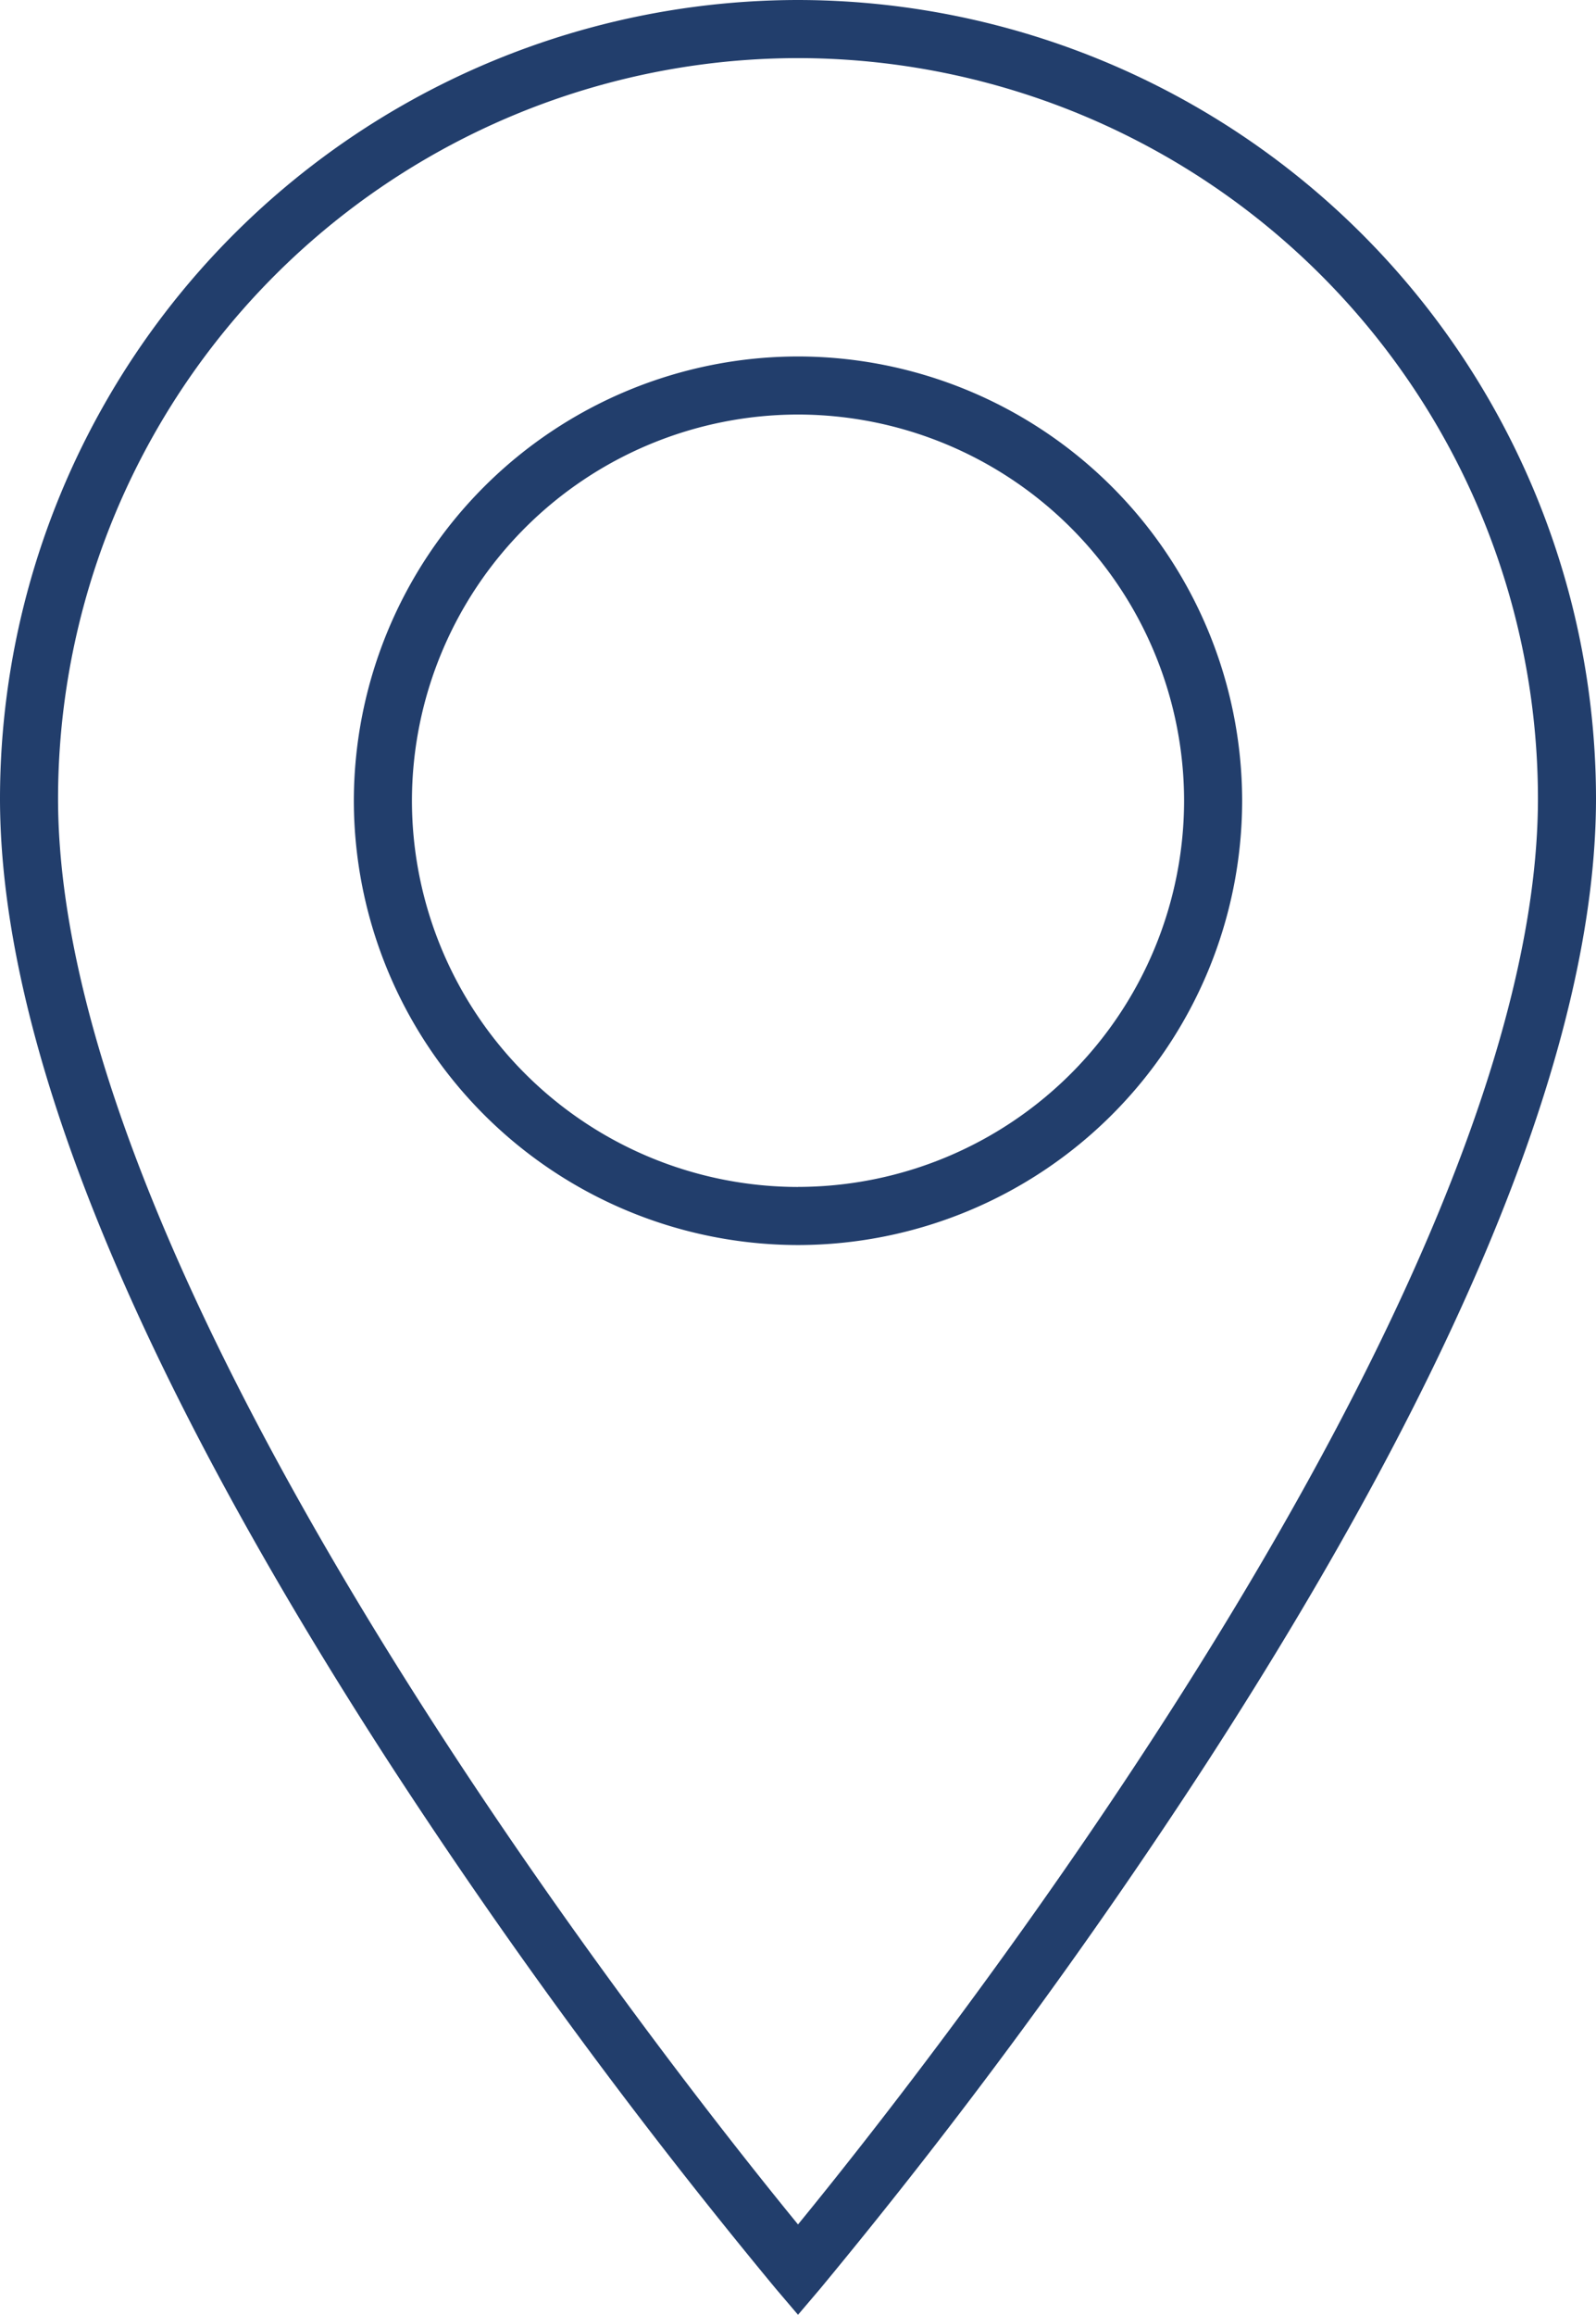
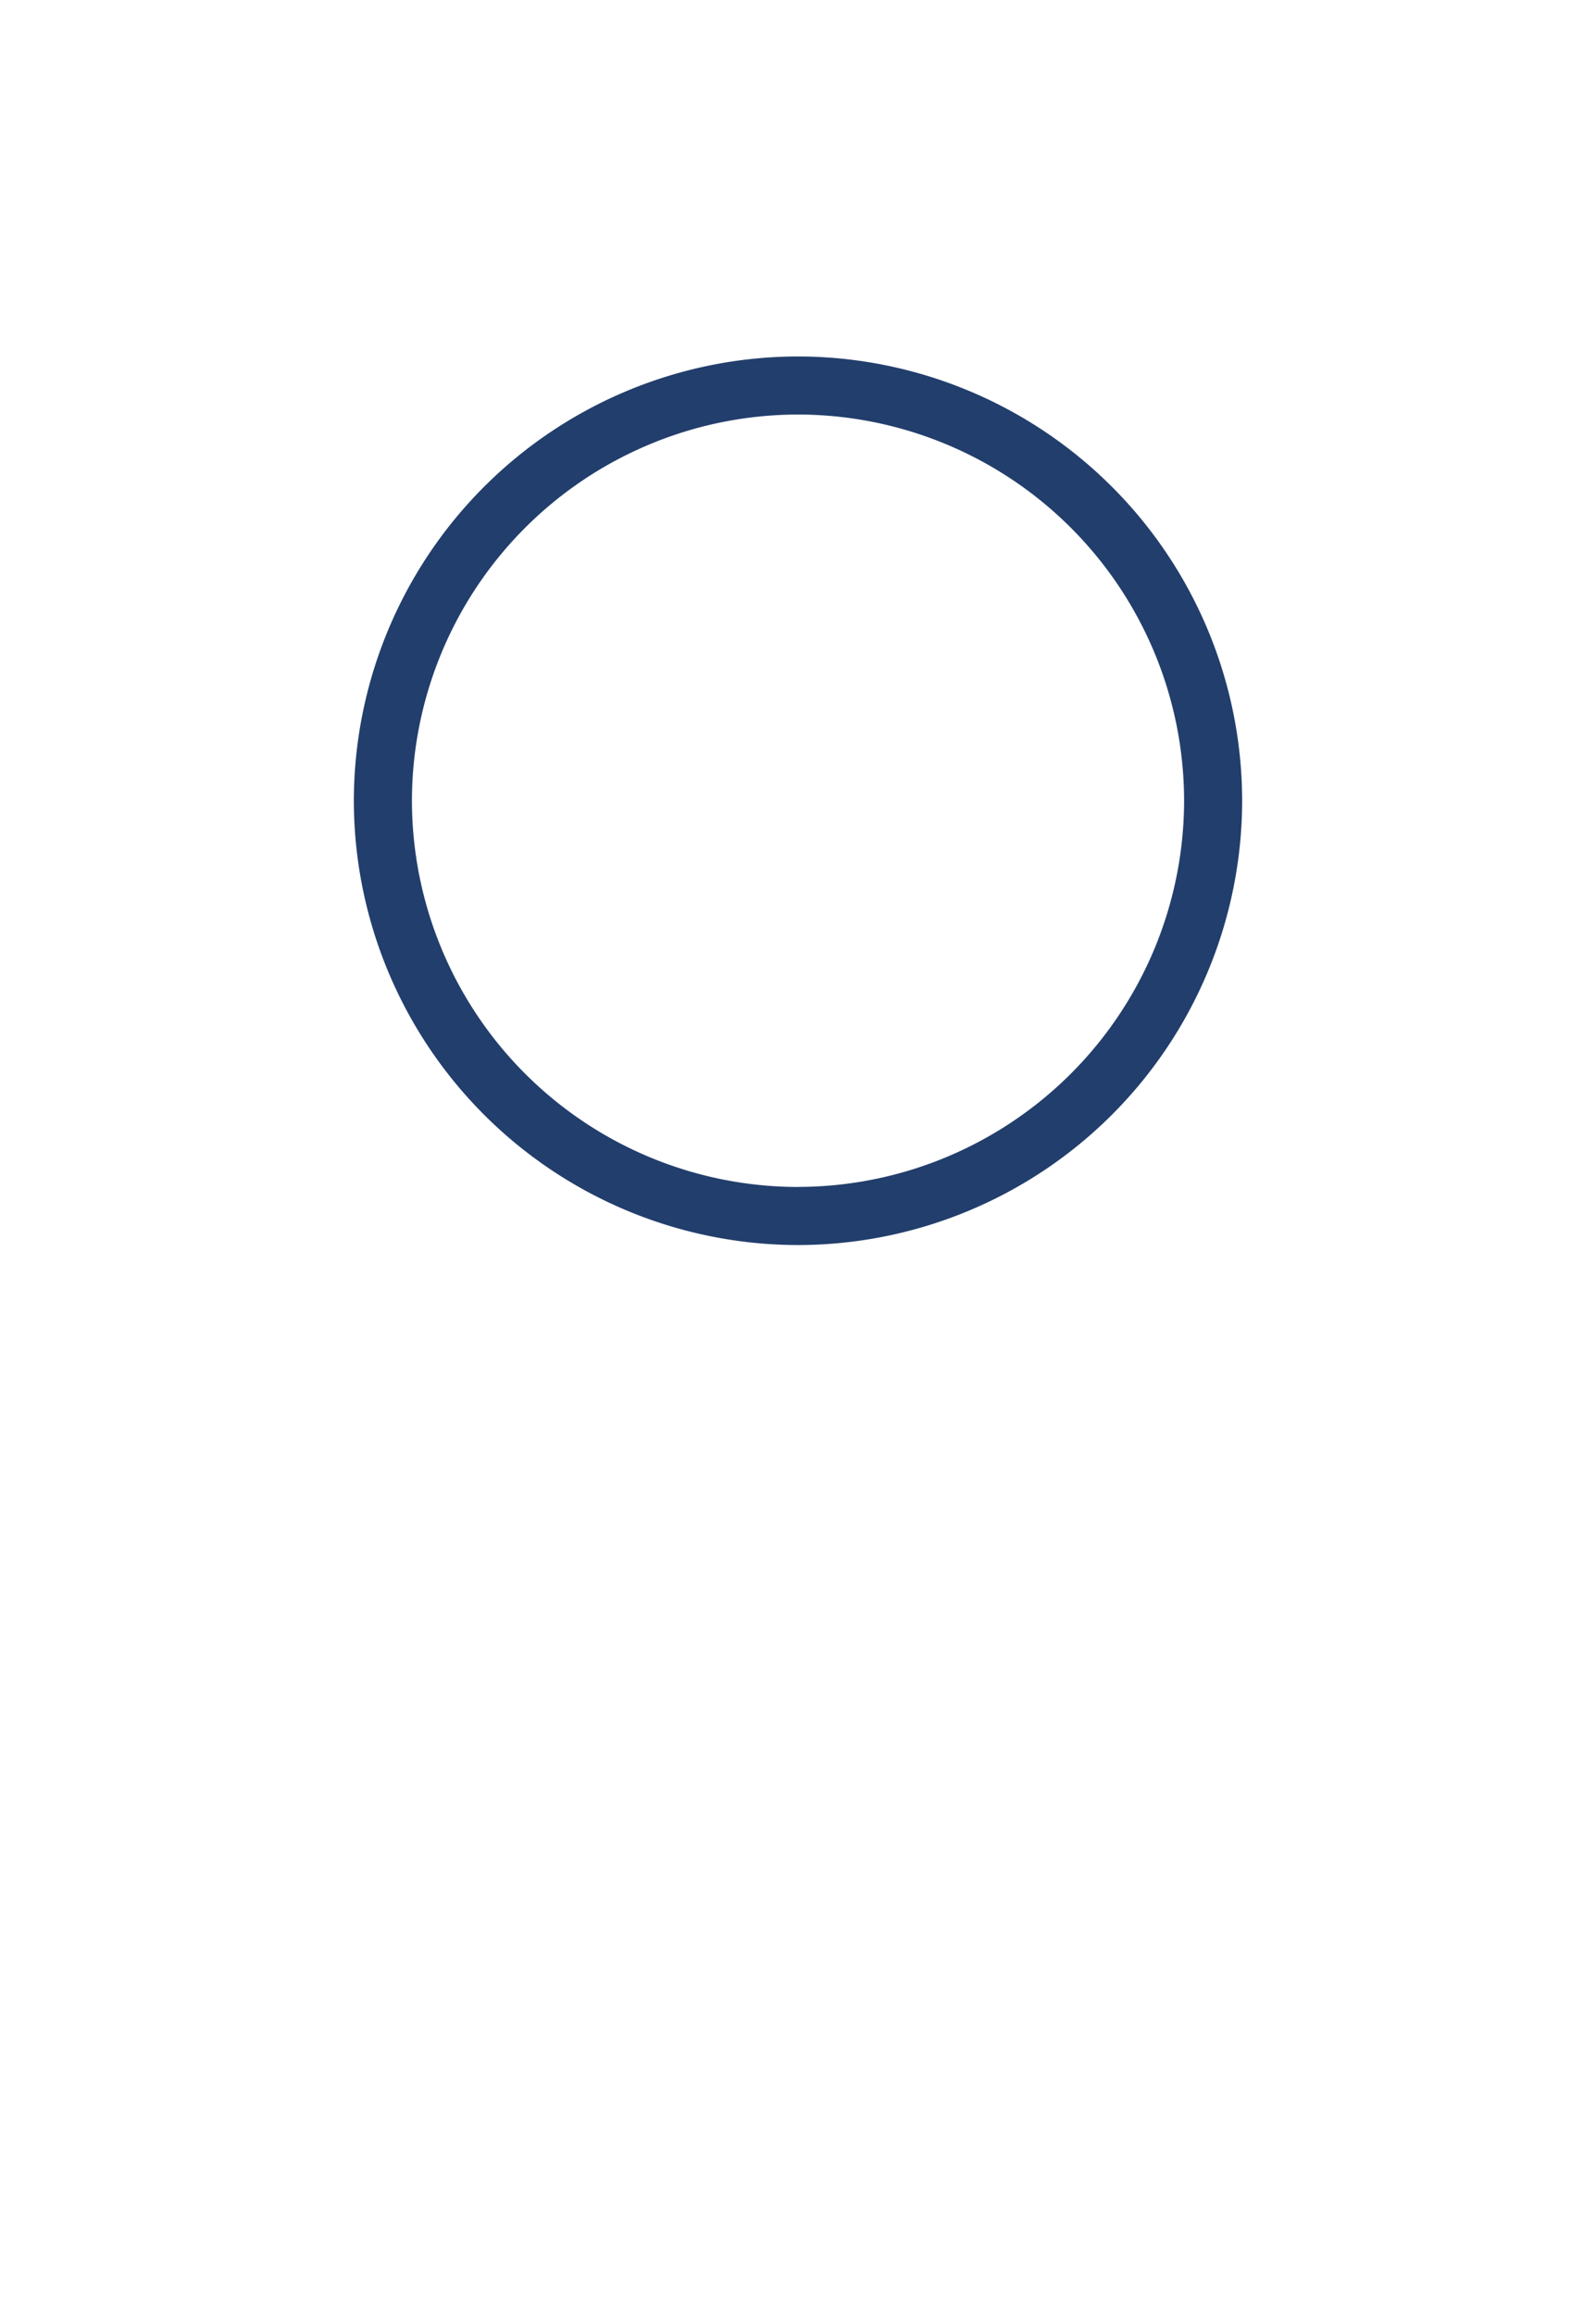
<svg xmlns="http://www.w3.org/2000/svg" width="53.773" height="77.964" viewBox="0 0 53.773 77.964">
  <g id="Gruppe_81" data-name="Gruppe 81" transform="translate(-4005.826 1004.73)">
-     <path id="Pfad_123" data-name="Pfad 123" d="M4032.714-1004.73a26.917,26.917,0,0,0-26.887,26.887c0,8.117,4.412,19.046,13.111,32.482a190.765,190.765,0,0,0,13.03,17.719l.746.876.745-.876a190.869,190.869,0,0,0,13.03-17.719c8.7-13.436,13.111-24.365,13.111-32.482A26.917,26.917,0,0,0,4032.714-1004.73Zm0,74.921c-4.225-5.161-24.931-31.31-24.931-48.034a24.958,24.958,0,0,1,24.931-24.93,24.958,24.958,0,0,1,24.93,24.93C4057.644-961.119,4036.938-934.969,4032.714-929.809Z" transform="translate(-0.001)" fill="#223e6c" />
    <path id="Pfad_124" data-name="Pfad 124" d="M4074.156-951a14.982,14.982,0,0,0-14.965,14.964,14.982,14.982,0,0,0,14.965,14.964,14.981,14.981,0,0,0,14.964-14.964A14.981,14.981,0,0,0,4074.156-951Zm0,27.972a13.023,13.023,0,0,1-13.008-13.008,13.022,13.022,0,0,1,13.008-13.008,13.023,13.023,0,0,1,13.008,13.008A13.023,13.023,0,0,1,4074.156-923.03Z" transform="translate(-41.443 -41.724)" fill="#223e6c" />
  </g>
</svg>